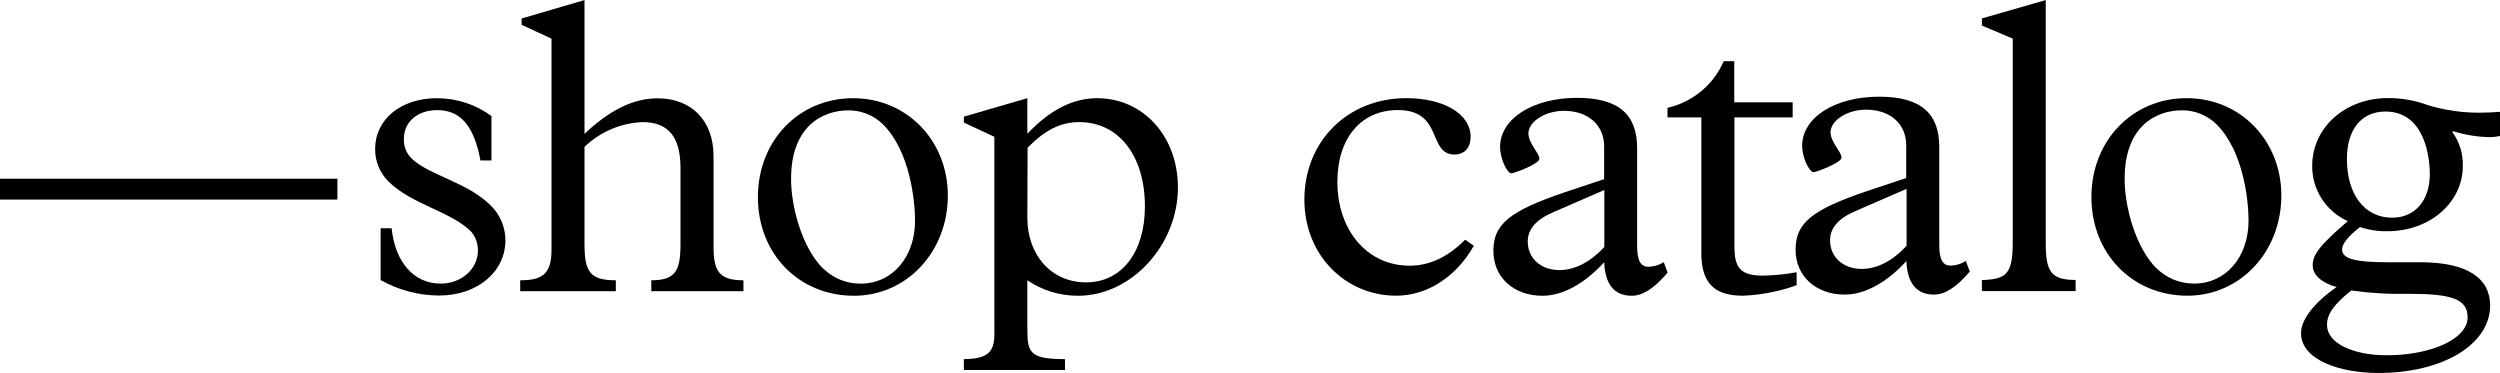
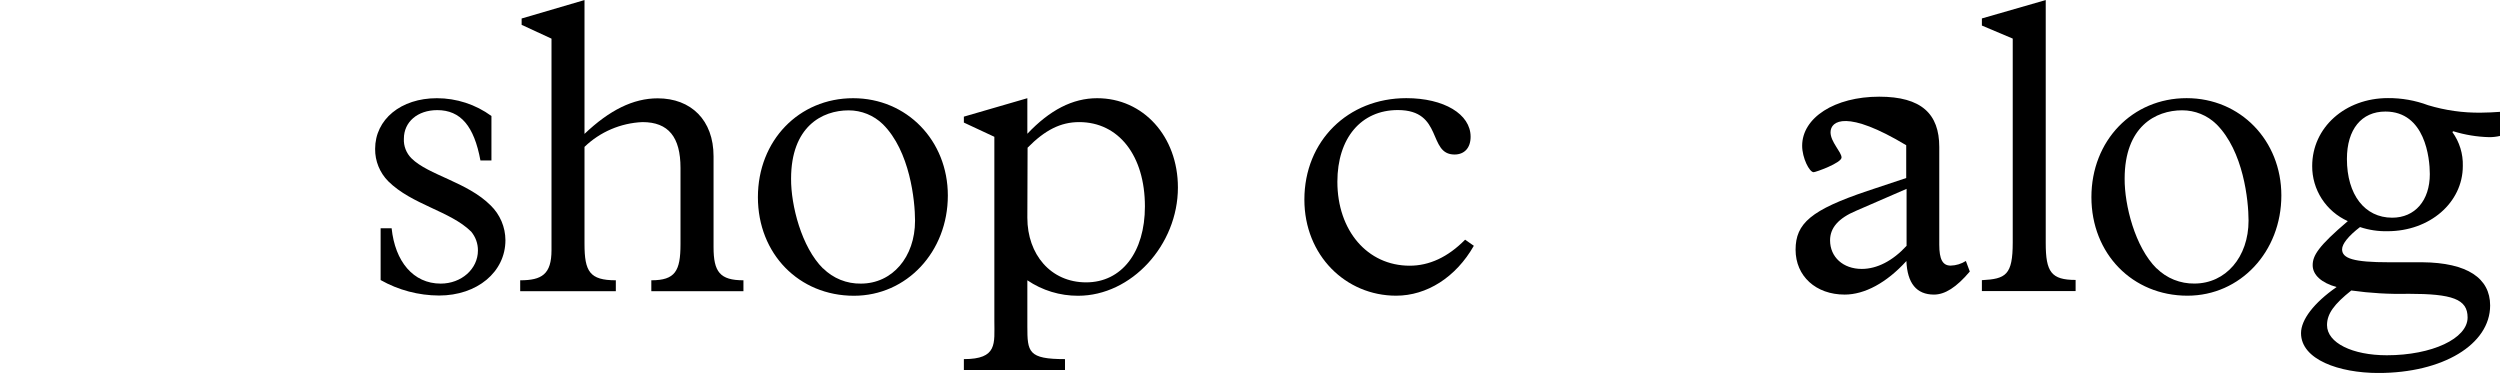
<svg xmlns="http://www.w3.org/2000/svg" fill="none" viewBox="0 0 181 27" height="27" width="181">
  <g clip-path="url(#clip0_3487_5996)">
    <path fill="black" d="M28.354 16.525C28.6 18.924 29.916 20.533 31.906 20.533C33.408 20.533 34.602 19.473 34.602 18.134C34.606 17.637 34.433 17.153 34.113 16.77C32.612 15.281 29.825 14.826 28.107 13.122C27.491 12.498 27.15 11.657 27.159 10.784C27.159 8.638 29.029 7.11 31.629 7.11C33.051 7.11 34.436 7.561 35.58 8.398V11.62H34.784C34.325 9.127 33.347 7.973 31.66 7.973C30.223 7.973 29.241 8.831 29.241 10.041C29.227 10.304 29.269 10.566 29.365 10.812C29.46 11.057 29.607 11.28 29.794 11.466C31.019 12.68 33.836 13.182 35.52 14.869C35.858 15.197 36.127 15.589 36.311 16.021C36.495 16.454 36.591 16.918 36.593 17.388C36.593 19.696 34.542 21.396 31.785 21.396C30.302 21.39 28.846 21.004 27.557 20.276V16.525H28.354Z" />
    <path fill="black" d="M42.318 9.694C44.123 7.977 45.841 7.119 47.615 7.119C50.034 7.119 51.661 8.698 51.661 11.312V17.894C51.661 19.684 52.12 20.293 53.825 20.293V21.083H47.156V20.293C48.887 20.293 49.268 19.624 49.268 17.68V12.153C49.268 9.934 48.403 8.84 46.516 8.84C44.942 8.907 43.448 9.545 42.318 10.634V17.65C42.318 19.654 42.686 20.293 44.586 20.293V21.083H37.662V20.293C39.224 20.293 39.929 19.864 39.929 18.105V2.798L37.766 1.798V1.339L42.318 0.004V9.694Z" />
    <path fill="black" d="M61.766 7.11C65.66 7.11 68.624 10.178 68.624 14.156C68.624 18.224 65.651 21.413 61.826 21.413C57.845 21.413 54.872 18.379 54.872 14.277C54.872 10.174 57.845 7.11 61.766 7.11ZM59.602 19.439C59.959 19.793 60.384 20.073 60.853 20.261C61.321 20.449 61.823 20.541 62.328 20.533C64.596 20.533 66.249 18.619 66.249 15.98C66.249 14.521 65.881 10.938 63.92 8.994C63.259 8.35 62.368 7.989 61.441 7.99C59.511 7.99 57.274 9.174 57.274 12.942C57.261 14.856 58.026 17.894 59.589 19.439H59.602Z" />
    <path fill="black" d="M69.784 8.874V8.445L74.38 7.11V9.685C76.002 7.969 77.656 7.11 79.434 7.11C82.771 7.11 85.281 9.874 85.281 13.577C85.281 17.74 81.914 21.413 78.054 21.413C76.743 21.418 75.461 21.027 74.38 20.293V23.631C74.38 25.485 74.44 26 77.106 26V26.79H69.784V26C72.233 26 71.991 24.876 71.991 23.236V9.904L69.784 8.874ZM74.38 15.766C74.38 18.409 76.063 20.443 78.638 20.443C81.213 20.443 82.892 18.255 82.892 14.946C82.892 11.273 80.996 8.84 78.132 8.84C76.786 8.84 75.652 9.419 74.397 10.694L74.38 15.766Z" />
    <path fill="black" d="M106.706 17.795C105.407 20.074 103.304 21.408 101.08 21.408C97.436 21.408 94.437 18.495 94.437 14.452C94.437 10.204 97.592 7.106 101.816 7.106C104.542 7.106 106.472 8.26 106.472 9.899C106.472 10.719 106.013 11.187 105.308 11.187C103.347 11.187 104.512 7.968 101.205 7.968C98.54 7.968 96.826 10.002 96.826 13.161C96.826 16.684 98.99 19.237 102.062 19.237C103.469 19.237 104.819 18.628 106.074 17.353L106.706 17.795Z" />
-     <path fill="black" d="M120.731 19.743C119.749 20.898 118.922 21.413 118.135 21.413C116.88 21.413 116.205 20.593 116.144 18.984C114.703 20.563 113.115 21.413 111.674 21.413C109.588 21.413 108.121 20.078 108.121 18.164C108.121 16.25 109.255 15.281 113.314 13.912L116.14 12.968V10.599C116.14 9.05 114.976 8.024 113.232 8.024C111.851 8.024 110.657 8.814 110.657 9.663C110.657 10.363 111.453 11.092 111.453 11.487C111.453 11.882 109.584 12.551 109.432 12.551C109.125 12.551 108.606 11.517 108.606 10.638C108.606 8.604 110.964 7.084 114.179 7.084C117.243 7.084 118.528 8.329 118.528 10.728V17.795C118.528 18.859 118.775 19.314 119.355 19.314C119.747 19.305 120.128 19.189 120.458 18.98L120.731 19.743ZM112.509 15.341C111.211 15.886 110.609 16.585 110.609 17.486C110.609 18.701 111.557 19.555 112.907 19.555C114.011 19.555 115.144 18.975 116.153 17.881V13.757L112.509 15.341Z" />
-     <path fill="black" d="M130.075 20.649C128.824 21.101 127.51 21.357 126.18 21.409C123.973 21.409 123.177 20.344 123.177 18.31V8.501H120.727V7.805C121.626 7.601 122.462 7.189 123.169 6.603C123.876 6.017 124.433 5.273 124.795 4.433H125.561V7.411H129.789V8.501H125.574V17.885C125.574 19.404 126.033 19.954 127.625 19.954C128.447 19.943 129.267 19.861 130.075 19.709V20.649Z" />
-     <path fill="black" d="M142.614 19.659C141.636 20.813 140.81 21.328 140.018 21.328C138.759 21.328 138.088 20.509 138.023 18.899C136.586 20.479 134.994 21.328 133.553 21.328C131.471 21.328 130 19.994 130 18.08C130 16.166 131.134 15.196 135.193 13.827L138.01 12.887V10.514C138.01 8.965 136.85 7.94 135.102 7.94C133.726 7.94 132.531 8.729 132.531 9.579C132.531 10.278 133.328 11.008 133.328 11.403C133.328 11.797 131.458 12.467 131.307 12.467C130.999 12.467 130.476 11.433 130.476 10.553C130.476 8.519 132.834 7 136.054 7C139.113 7 140.403 8.244 140.403 10.643V17.711C140.403 18.775 140.645 19.23 141.229 19.23C141.62 19.22 142 19.104 142.329 18.895L142.614 19.659ZM134.392 15.256C133.094 15.801 132.497 16.501 132.497 17.402C132.497 18.616 133.444 19.47 134.79 19.47C135.894 19.47 137.028 18.891 138.036 17.797V13.673L134.392 15.256Z" />
+     <path fill="black" d="M142.614 19.659C141.636 20.813 140.81 21.328 140.018 21.328C138.759 21.328 138.088 20.509 138.023 18.899C136.586 20.479 134.994 21.328 133.553 21.328C131.471 21.328 130 19.994 130 18.08C130 16.166 131.134 15.196 135.193 13.827L138.01 12.887V10.514C133.726 7.94 132.531 8.729 132.531 9.579C132.531 10.278 133.328 11.008 133.328 11.403C133.328 11.797 131.458 12.467 131.307 12.467C130.999 12.467 130.476 11.433 130.476 10.553C130.476 8.519 132.834 7 136.054 7C139.113 7 140.403 8.244 140.403 10.643V17.711C140.403 18.775 140.645 19.23 141.229 19.23C141.62 19.22 142 19.104 142.329 18.895L142.614 19.659ZM134.392 15.256C133.094 15.801 132.497 16.501 132.497 17.402C132.497 18.616 133.444 19.47 134.79 19.47C135.894 19.47 137.028 18.891 138.036 17.797V13.673L134.392 15.256Z" />
    <path fill="black" d="M148.111 0.004V17.598C148.111 19.692 148.509 20.267 150.274 20.267V21.074H143.489V20.284C145.22 20.194 145.722 19.92 145.722 17.551V2.794L143.489 1.85V1.335L148.111 0.004Z" />
    <path fill="black" d="M158.311 7.106C162.206 7.106 165.17 10.174 165.17 14.152C165.17 18.22 162.202 21.408 158.372 21.408C154.391 21.408 151.418 18.37 151.418 14.272C151.418 10.174 154.391 7.106 158.311 7.106ZM156.148 19.434C156.506 19.788 156.931 20.067 157.399 20.255C157.868 20.442 158.369 20.536 158.874 20.529C161.142 20.529 162.795 18.615 162.795 15.972C162.795 14.517 162.427 10.934 160.466 8.99C159.805 8.345 158.914 7.984 157.987 7.986C156.057 7.986 153.824 9.17 153.824 12.938C153.811 14.847 154.572 17.885 156.135 19.434H156.148Z" />
    <path fill="black" d="M181.004 9.84C180.744 9.902 180.476 9.933 180.208 9.93C179.327 9.907 178.453 9.762 177.611 9.501L177.551 9.561C178.068 10.276 178.334 11.14 178.308 12.019C178.308 14.663 175.919 16.74 172.856 16.74C172.179 16.755 171.506 16.653 170.865 16.439C170.038 17.074 169.567 17.654 169.567 18.049C169.567 18.714 170.393 18.988 172.964 18.988H175.383C178.633 19.018 180.286 20.143 180.286 22.116C180.286 24.94 176.854 27.004 172.198 27.004C169.35 27.004 166.594 26.034 166.594 24.12C166.594 23.151 167.516 21.932 169.169 20.782C168.065 20.477 167.438 19.898 167.438 19.203C167.438 18.508 167.836 17.834 169.982 16.01C169.209 15.664 168.554 15.102 168.096 14.394C167.638 13.686 167.397 12.861 167.403 12.019C167.403 9.226 169.792 7.102 172.886 7.102C173.879 7.095 174.865 7.269 175.794 7.617C177.035 7.992 178.327 8.175 179.624 8.157C180.143 8.157 180.511 8.127 181.004 8.097V9.84ZM168.476 23.537C168.476 24.824 170.315 25.721 172.804 25.721C176.08 25.721 178.654 24.507 178.654 22.988C178.654 21.653 177.551 21.271 174.366 21.271C172.984 21.305 171.602 21.224 170.233 21.031C168.995 22.018 168.476 22.713 168.476 23.537ZM173.193 15.761C174.846 15.761 175.919 14.517 175.919 12.603C175.919 11.449 175.582 8.076 172.704 8.076C170.973 8.076 169.917 9.363 169.917 11.509C169.917 14.092 171.202 15.761 173.193 15.761Z" />
-     <path fill="black" d="M24.428 12.938V14.448H-0V12.938H24.428Z" />
  </g>
  <defs>
    <clipPath id="clip0_3487_5996">
      <rect transform="translate(-0)" fill="white" height="27" width="181" />
    </clipPath>
  </defs>
</svg>